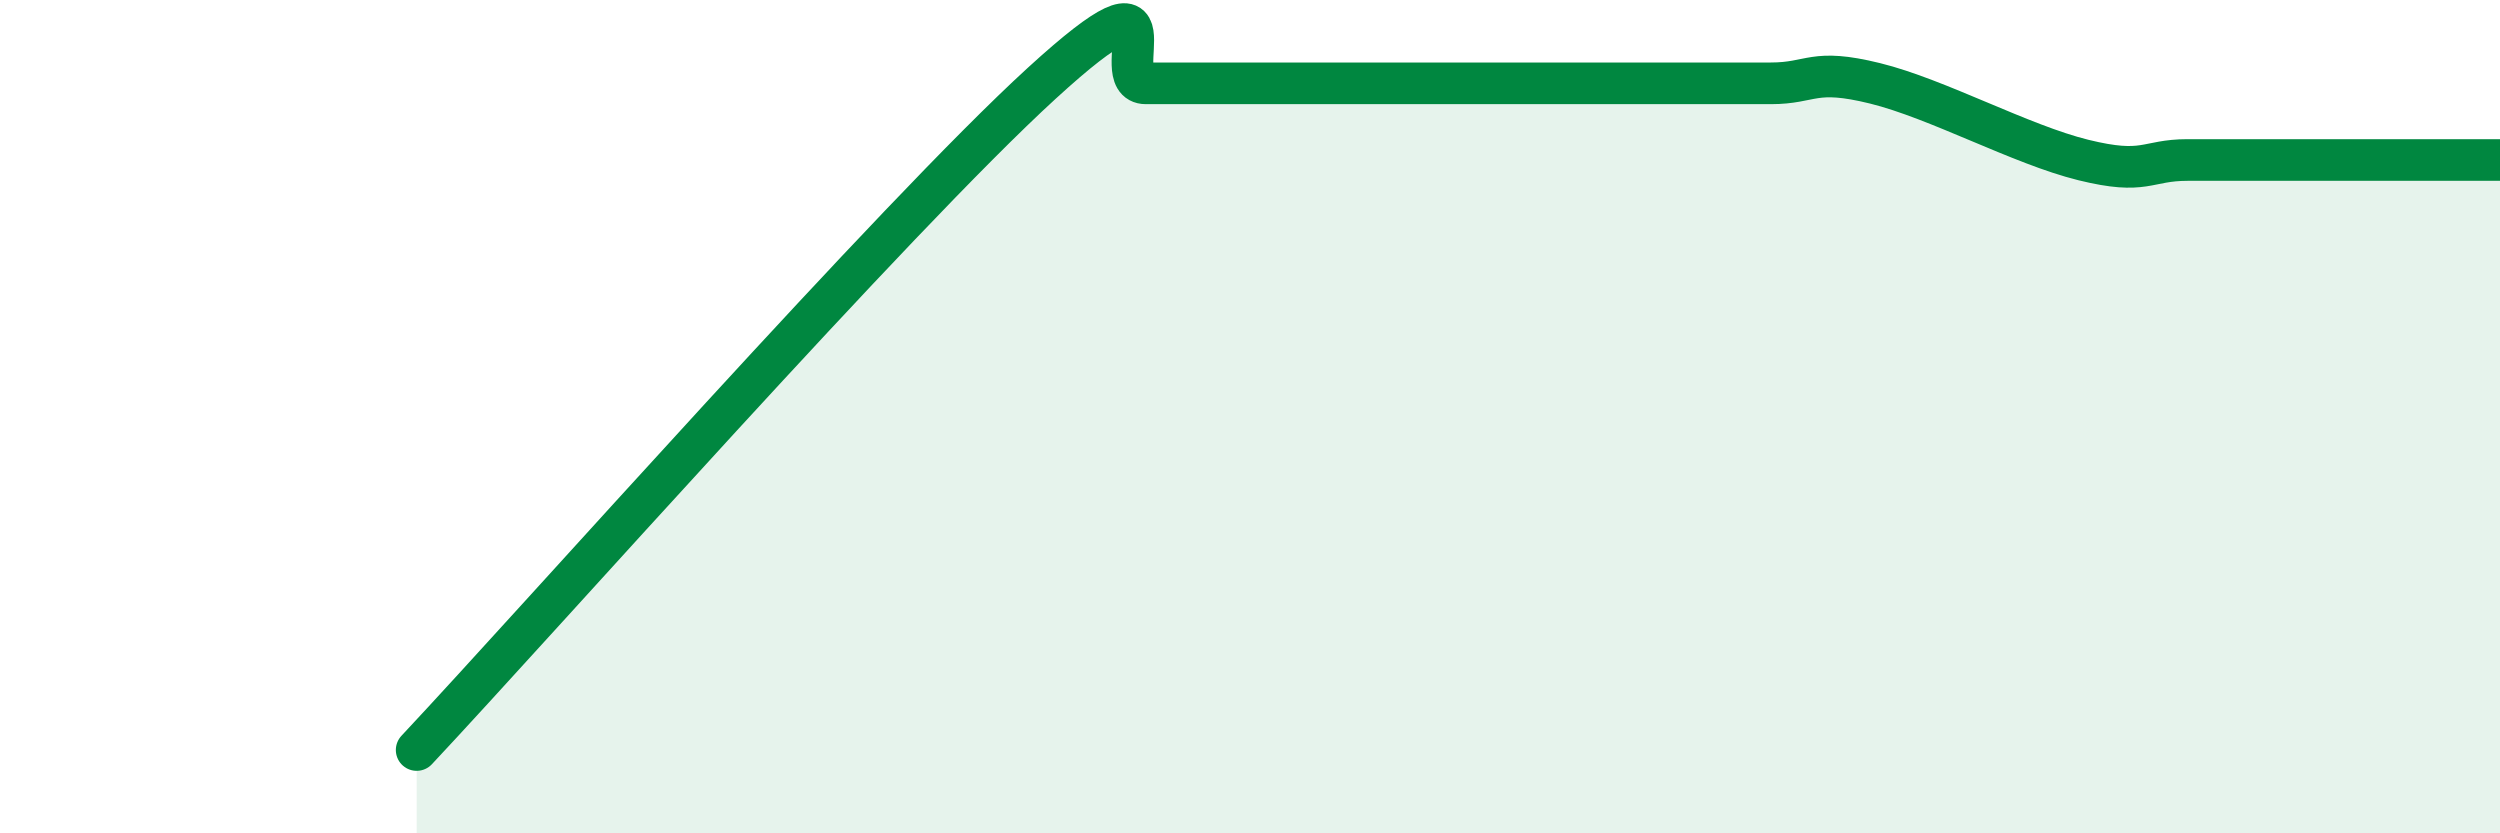
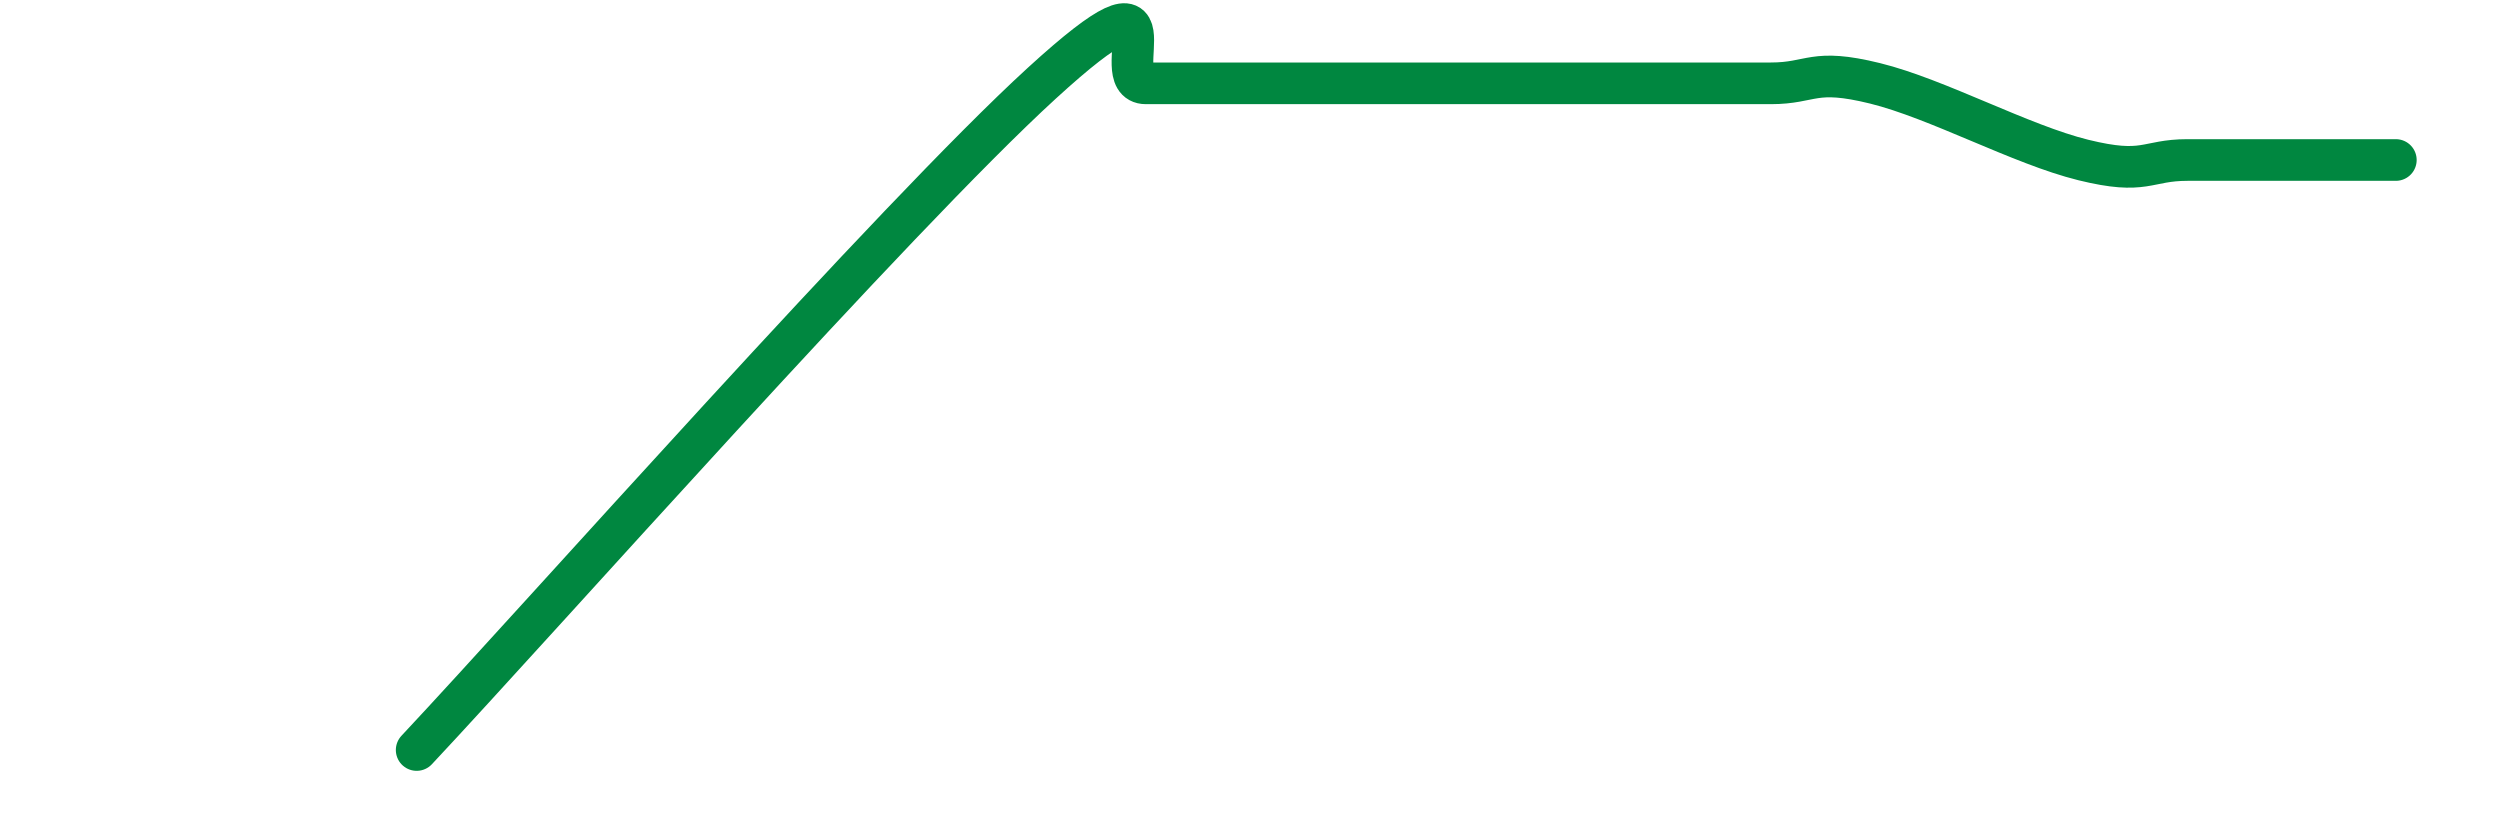
<svg xmlns="http://www.w3.org/2000/svg" width="60" height="20" viewBox="0 0 60 20">
-   <path d="M 10,18 C 13,14.8 21.5,5.2 25,2 C 28.5,-1.2 26.5,2 27.5,2 C 28.5,2 29,2 30,2 C 31,2 31.5,2 32.5,2 C 33.5,2 34,2 35,2 C 36,2 36.5,2 37.5,2 C 38.5,2 39,2 40,2 C 41,2 41.5,2 42.5,2 C 43.5,2 43.5,1.63 45,2 C 46.5,2.37 48.5,3.47 50,3.84 C 51.5,4.21 51.5,3.84 52.5,3.84 C 53.5,3.84 54,3.84 55,3.84 C 56,3.84 56.5,3.84 57.5,3.84 C 58.5,3.84 59.5,3.84 60,3.84L60 20L10 20Z" fill="#008740" opacity="0.1" stroke-linecap="round" stroke-linejoin="round" />
-   <path d="M 10,18 C 13,14.8 21.5,5.2 25,2 C 28.5,-1.2 26.5,2 27.5,2 C 28.5,2 29,2 30,2 C 31,2 31.5,2 32.5,2 C 33.5,2 34,2 35,2 C 36,2 36.5,2 37.5,2 C 38.5,2 39,2 40,2 C 41,2 41.5,2 42.5,2 C 43.5,2 43.5,1.63 45,2 C 46.5,2.37 48.5,3.47 50,3.84 C 51.5,4.21 51.5,3.84 52.5,3.84 C 53.5,3.84 54,3.84 55,3.84 C 56,3.84 56.5,3.84 57.5,3.84 C 58.5,3.84 59.5,3.84 60,3.84" stroke="#008740" stroke-width="1" fill="none" stroke-linecap="round" stroke-linejoin="round" />
+   <path d="M 10,18 C 13,14.8 21.5,5.2 25,2 C 28.5,-1.2 26.5,2 27.5,2 C 28.5,2 29,2 30,2 C 31,2 31.5,2 32.5,2 C 33.5,2 34,2 35,2 C 36,2 36.5,2 37.5,2 C 38.5,2 39,2 40,2 C 41,2 41.5,2 42.5,2 C 43.5,2 43.5,1.63 45,2 C 46.5,2.37 48.5,3.47 50,3.84 C 51.5,4.21 51.5,3.84 52.5,3.84 C 53.5,3.84 54,3.84 55,3.84 C 56,3.84 56.5,3.84 57.5,3.84 " stroke="#008740" stroke-width="1" fill="none" stroke-linecap="round" stroke-linejoin="round" />
</svg>